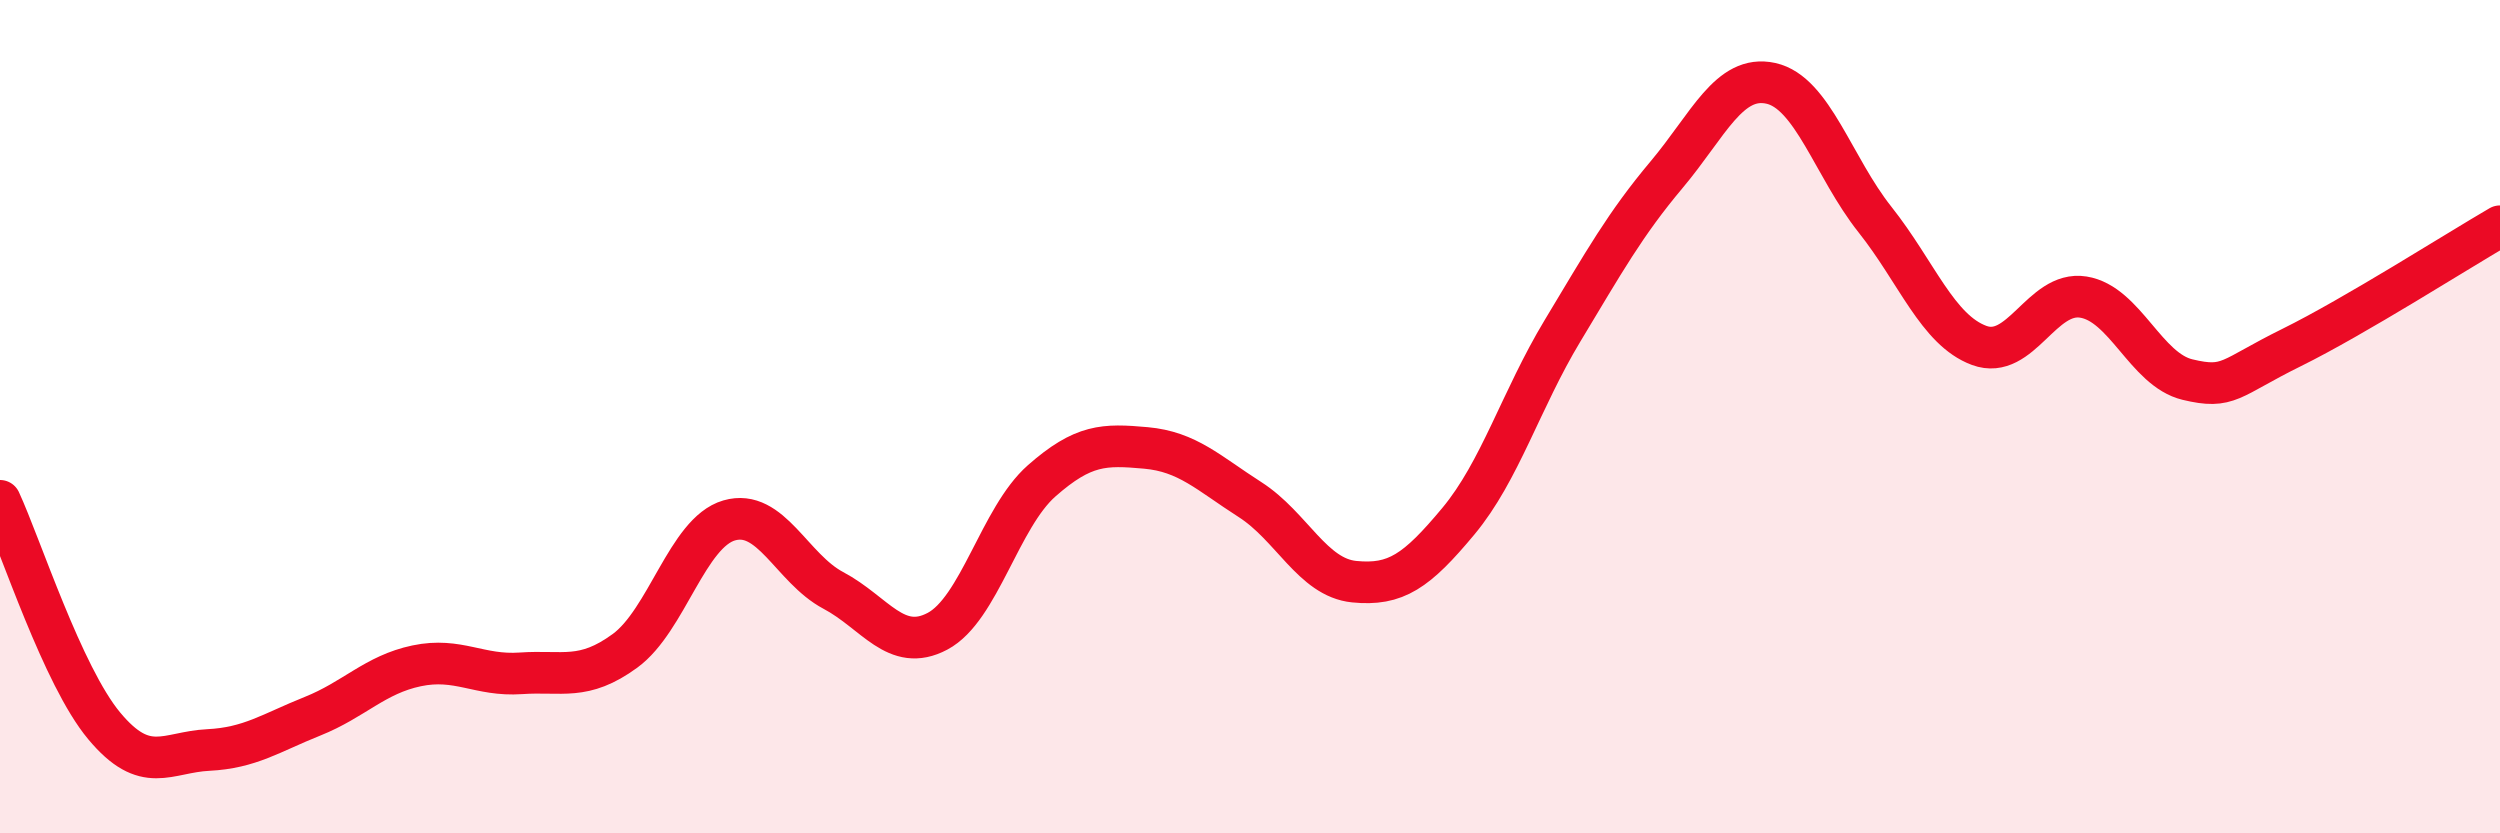
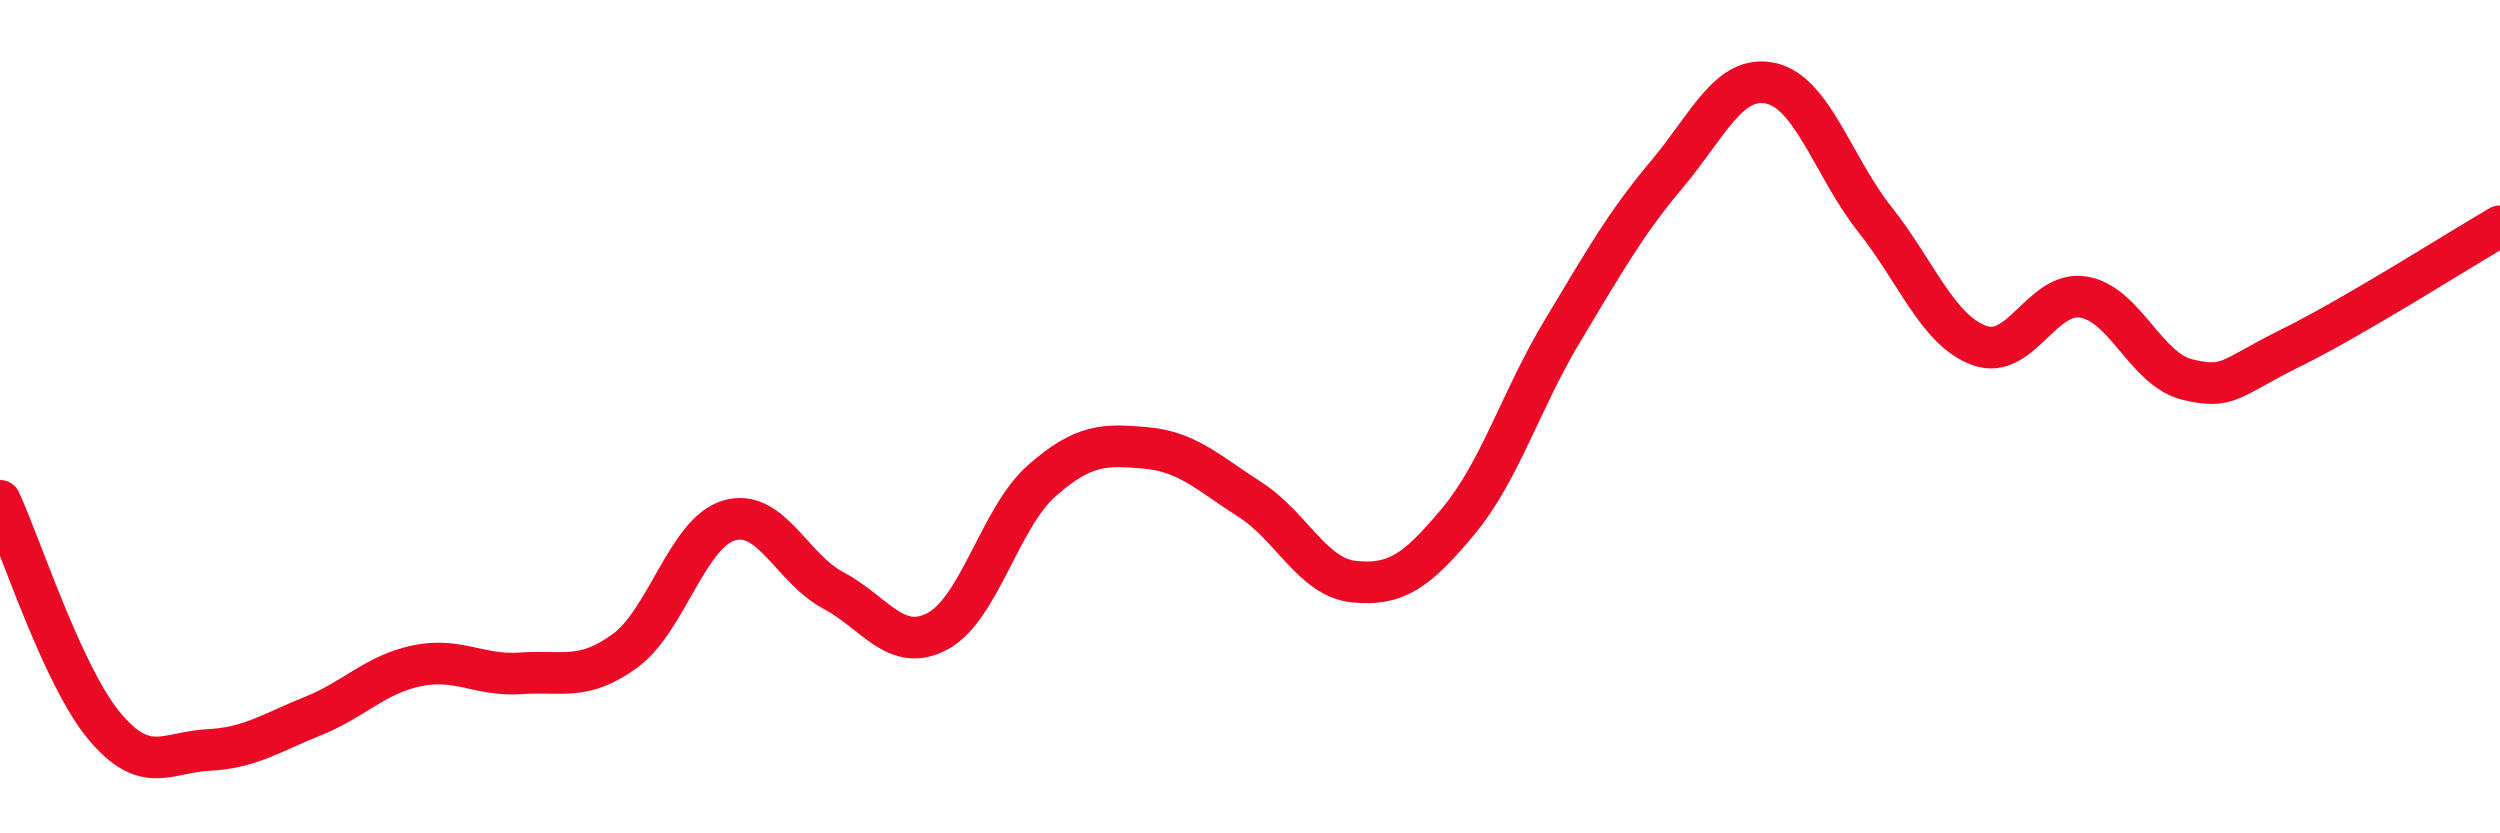
<svg xmlns="http://www.w3.org/2000/svg" width="60" height="20" viewBox="0 0 60 20">
-   <path d="M 0,12.02 C 0.5,13.1 1.5,16.22 2.5,17.42 C 3.5,18.62 4,18.05 5,18 C 6,17.95 6.5,17.59 7.5,17.19 C 8.5,16.79 9,16.19 10,15.98 C 11,15.77 11.5,16.23 12.5,16.16 C 13.5,16.09 14,16.35 15,15.62 C 16,14.89 16.5,12.78 17.5,12.49 C 18.5,12.2 19,13.64 20,14.17 C 21,14.7 21.5,15.68 22.5,15.15 C 23.5,14.62 24,12.42 25,11.54 C 26,10.66 26.5,10.66 27.5,10.75 C 28.5,10.84 29,11.35 30,11.99 C 31,12.63 31.5,13.86 32.5,13.96 C 33.5,14.06 34,13.71 35,12.51 C 36,11.31 36.5,9.6 37.5,7.94 C 38.5,6.28 39,5.38 40,4.19 C 41,3 41.5,1.78 42.5,2 C 43.5,2.22 44,4.01 45,5.27 C 46,6.53 46.5,7.92 47.5,8.29 C 48.5,8.66 49,6.97 50,7.13 C 51,7.29 51.5,8.87 52.5,9.11 C 53.5,9.35 53.5,9.08 55,8.34 C 56.5,7.6 59,6.01 60,5.43L60 20L0 20Z" fill="#EB0A25" opacity="0.1" stroke-linecap="round" stroke-linejoin="round" />
  <path d="M 0,12.02 C 0.5,13.1 1.5,16.22 2.5,17.42 C 3.5,18.62 4,18.05 5,18 C 6,17.95 6.5,17.59 7.5,17.19 C 8.5,16.79 9,16.19 10,15.98 C 11,15.77 11.5,16.23 12.5,16.16 C 13.5,16.09 14,16.35 15,15.62 C 16,14.89 16.5,12.78 17.5,12.49 C 18.5,12.2 19,13.64 20,14.17 C 21,14.7 21.5,15.68 22.5,15.15 C 23.5,14.62 24,12.42 25,11.54 C 26,10.66 26.5,10.66 27.5,10.75 C 28.5,10.84 29,11.35 30,11.99 C 31,12.63 31.5,13.86 32.5,13.96 C 33.5,14.06 34,13.71 35,12.51 C 36,11.31 36.5,9.6 37.5,7.94 C 38.5,6.28 39,5.38 40,4.19 C 41,3 41.5,1.78 42.5,2 C 43.5,2.22 44,4.01 45,5.27 C 46,6.53 46.5,7.92 47.5,8.29 C 48.5,8.66 49,6.97 50,7.13 C 51,7.29 51.5,8.87 52.5,9.11 C 53.5,9.35 53.5,9.08 55,8.34 C 56.5,7.6 59,6.01 60,5.43" stroke="#EB0A25" stroke-width="1" fill="none" stroke-linecap="round" stroke-linejoin="round" />
</svg>